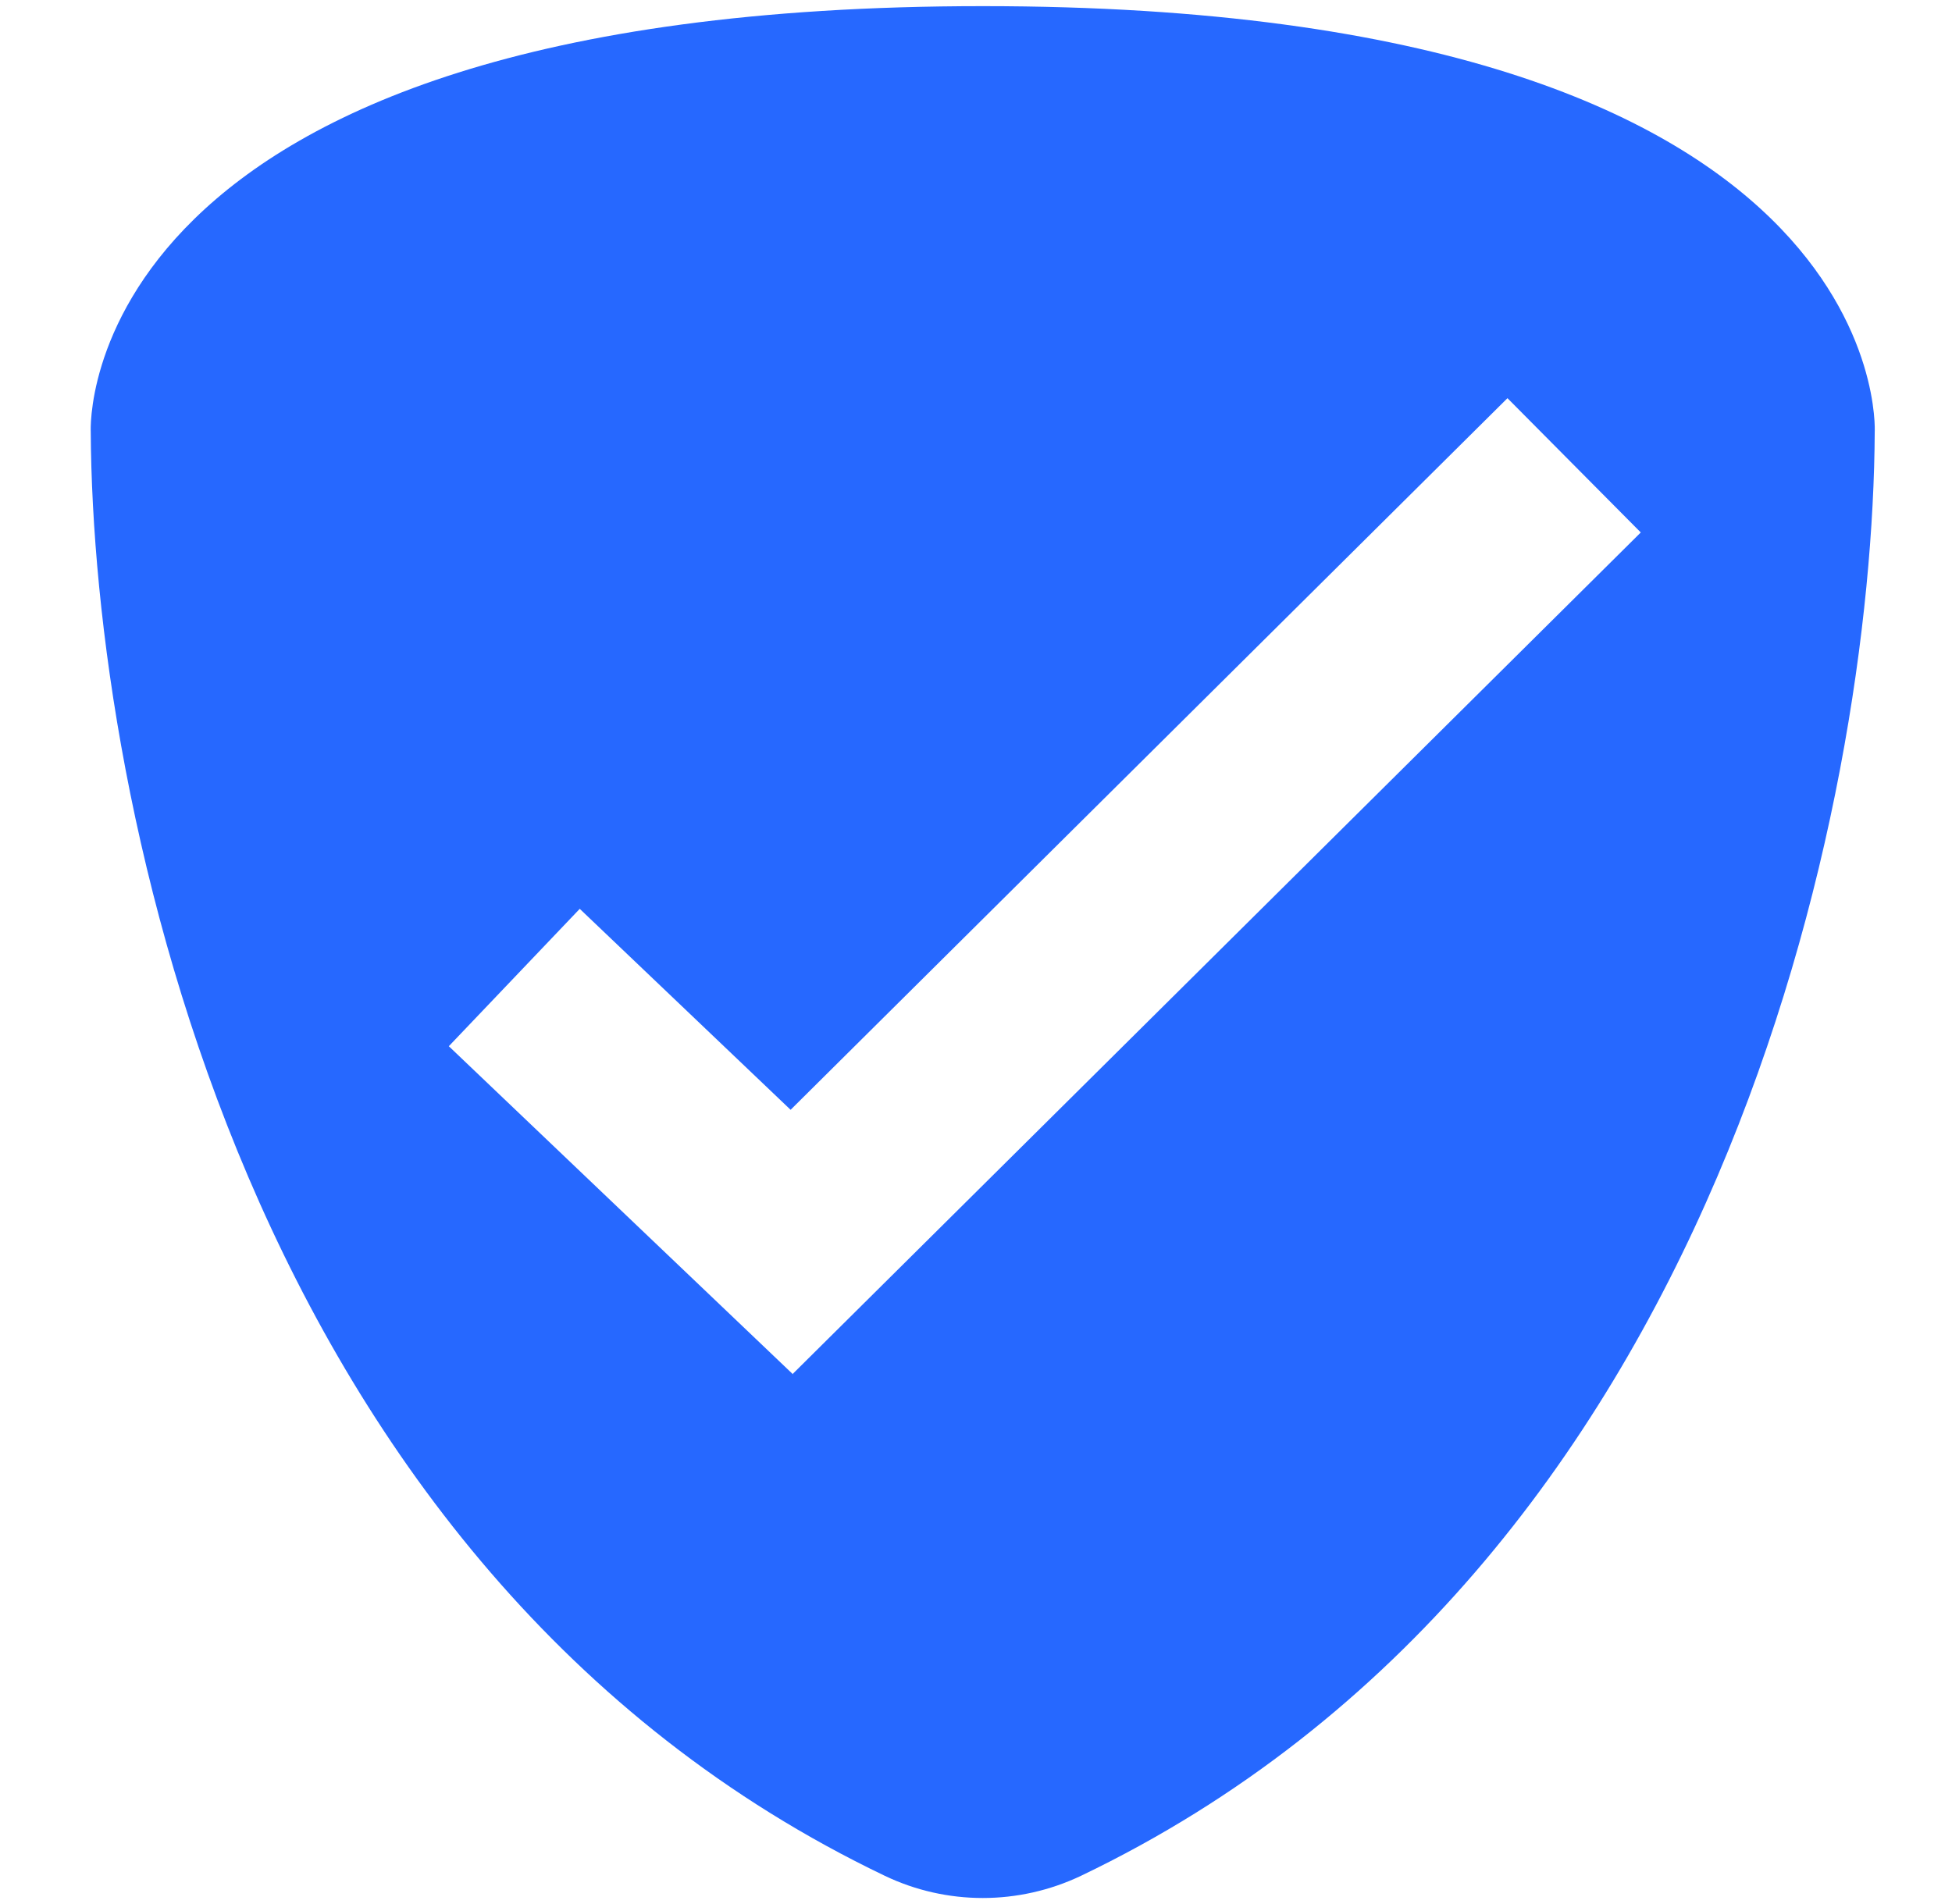
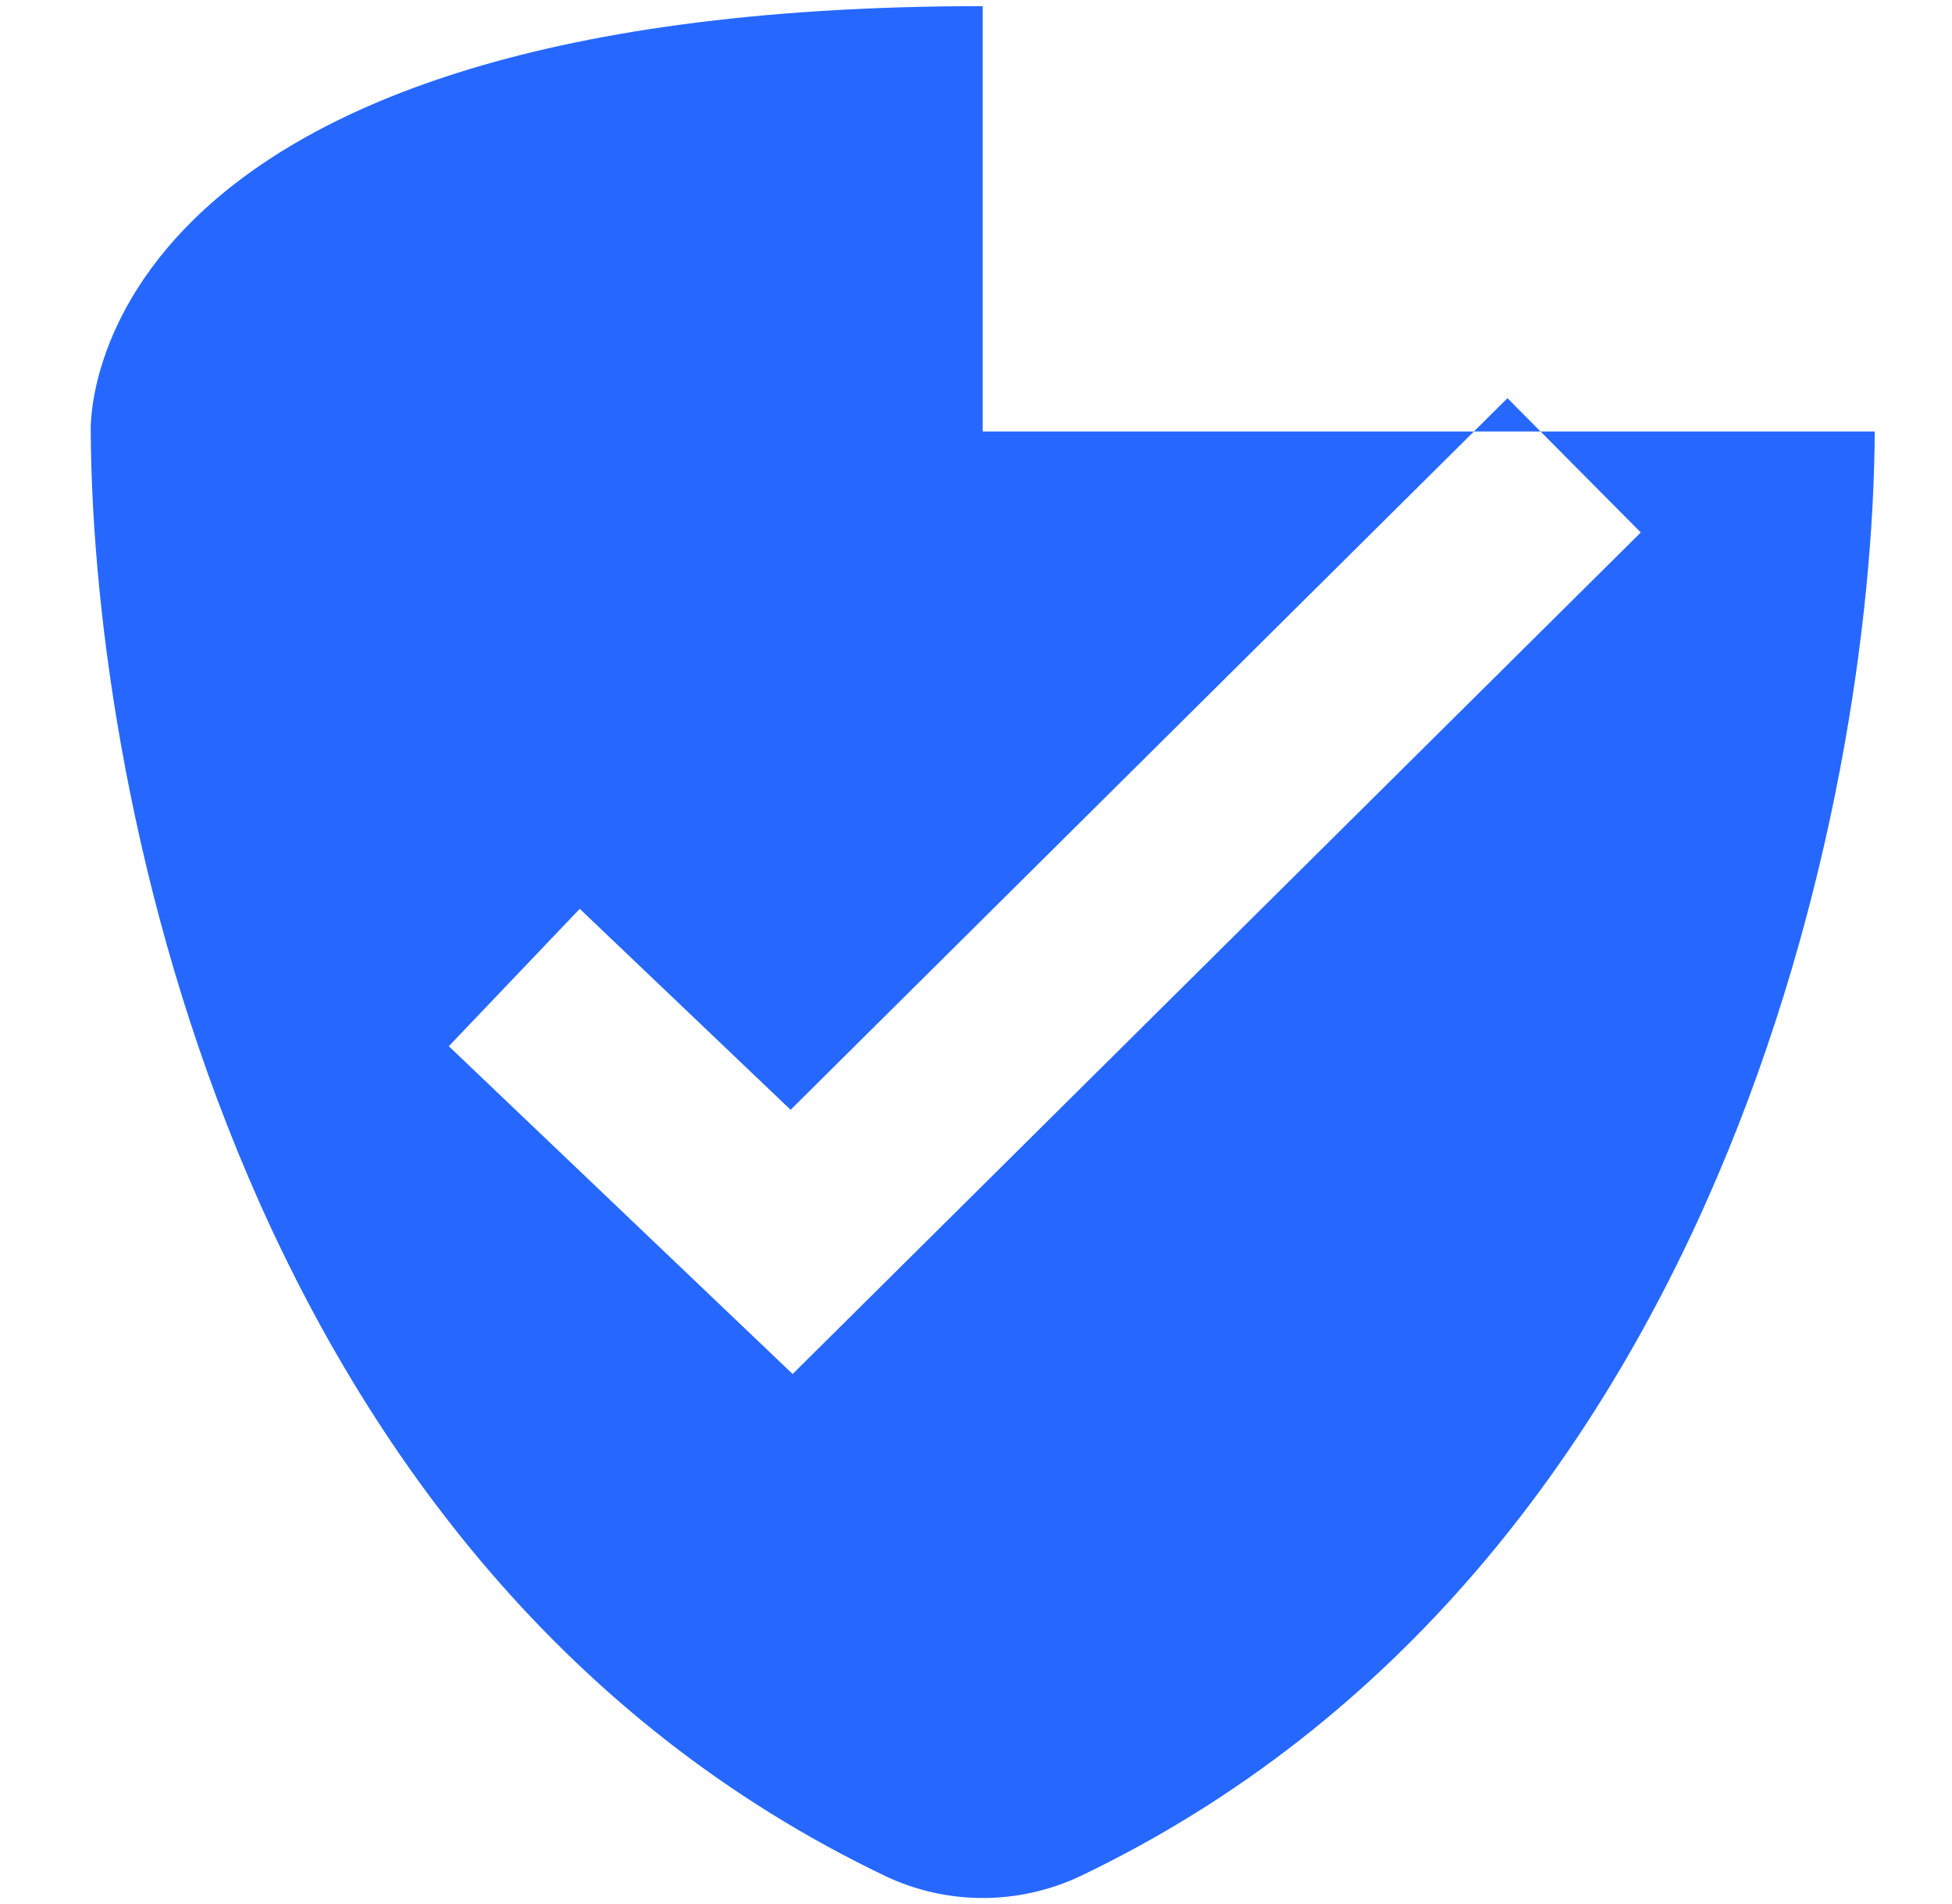
<svg xmlns="http://www.w3.org/2000/svg" width="41" height="40" viewBox="0 0 41 40" fill="none">
-   <path d="M20.641 0.129C1.47 0.129 1.906 9.065 1.906 9.065C1.948 16.808 5.127 32.965 18.584 39.407C19.884 40.029 21.398 40.029 22.706 39.407C36.148 32.965 39.341 16.808 39.377 9.065C39.377 9.065 39.82 0.129 20.648 0.129H20.641ZM16.656 28.872L9.427 21.979L12.177 19.093L16.606 23.315L31.663 8.365L34.463 11.186L16.656 28.858V28.872Z" fill="#2668FF" />
+   <path d="M20.641 0.129C1.47 0.129 1.906 9.065 1.906 9.065C1.948 16.808 5.127 32.965 18.584 39.407C19.884 40.029 21.398 40.029 22.706 39.407C36.148 32.965 39.341 16.808 39.377 9.065H20.641ZM16.656 28.872L9.427 21.979L12.177 19.093L16.606 23.315L31.663 8.365L34.463 11.186L16.656 28.858V28.872Z" fill="#2668FF" />
</svg>